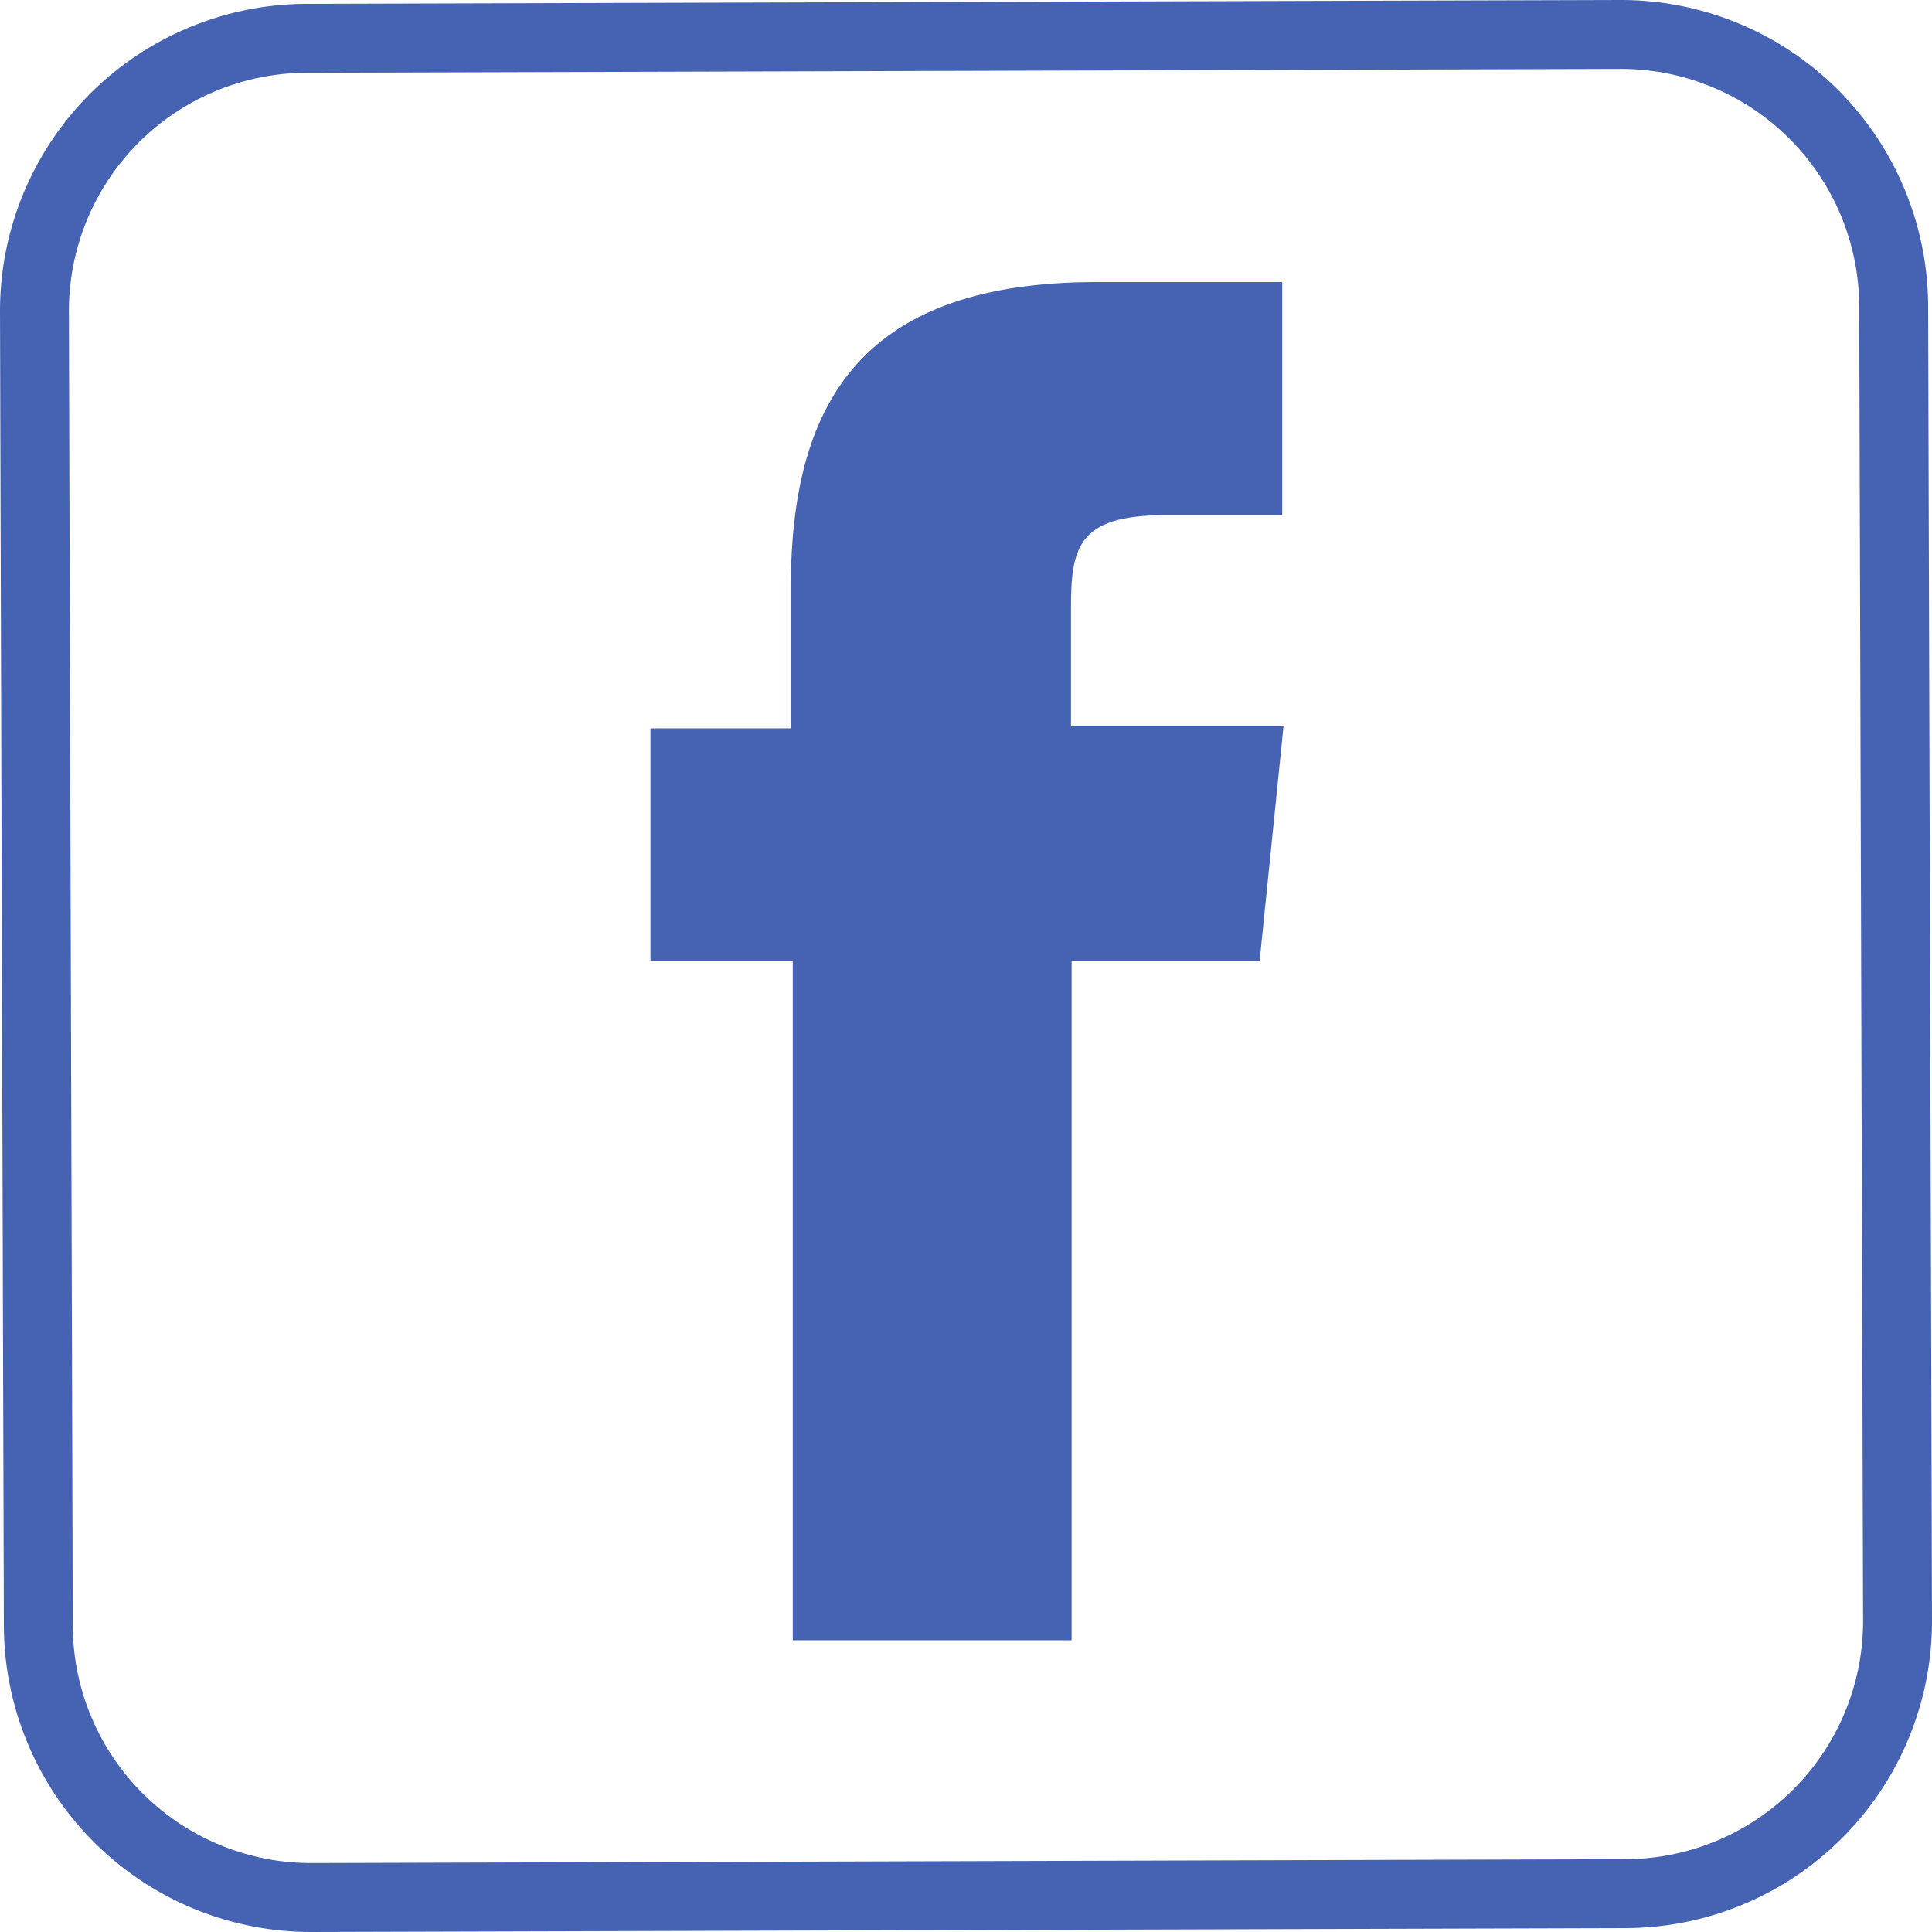
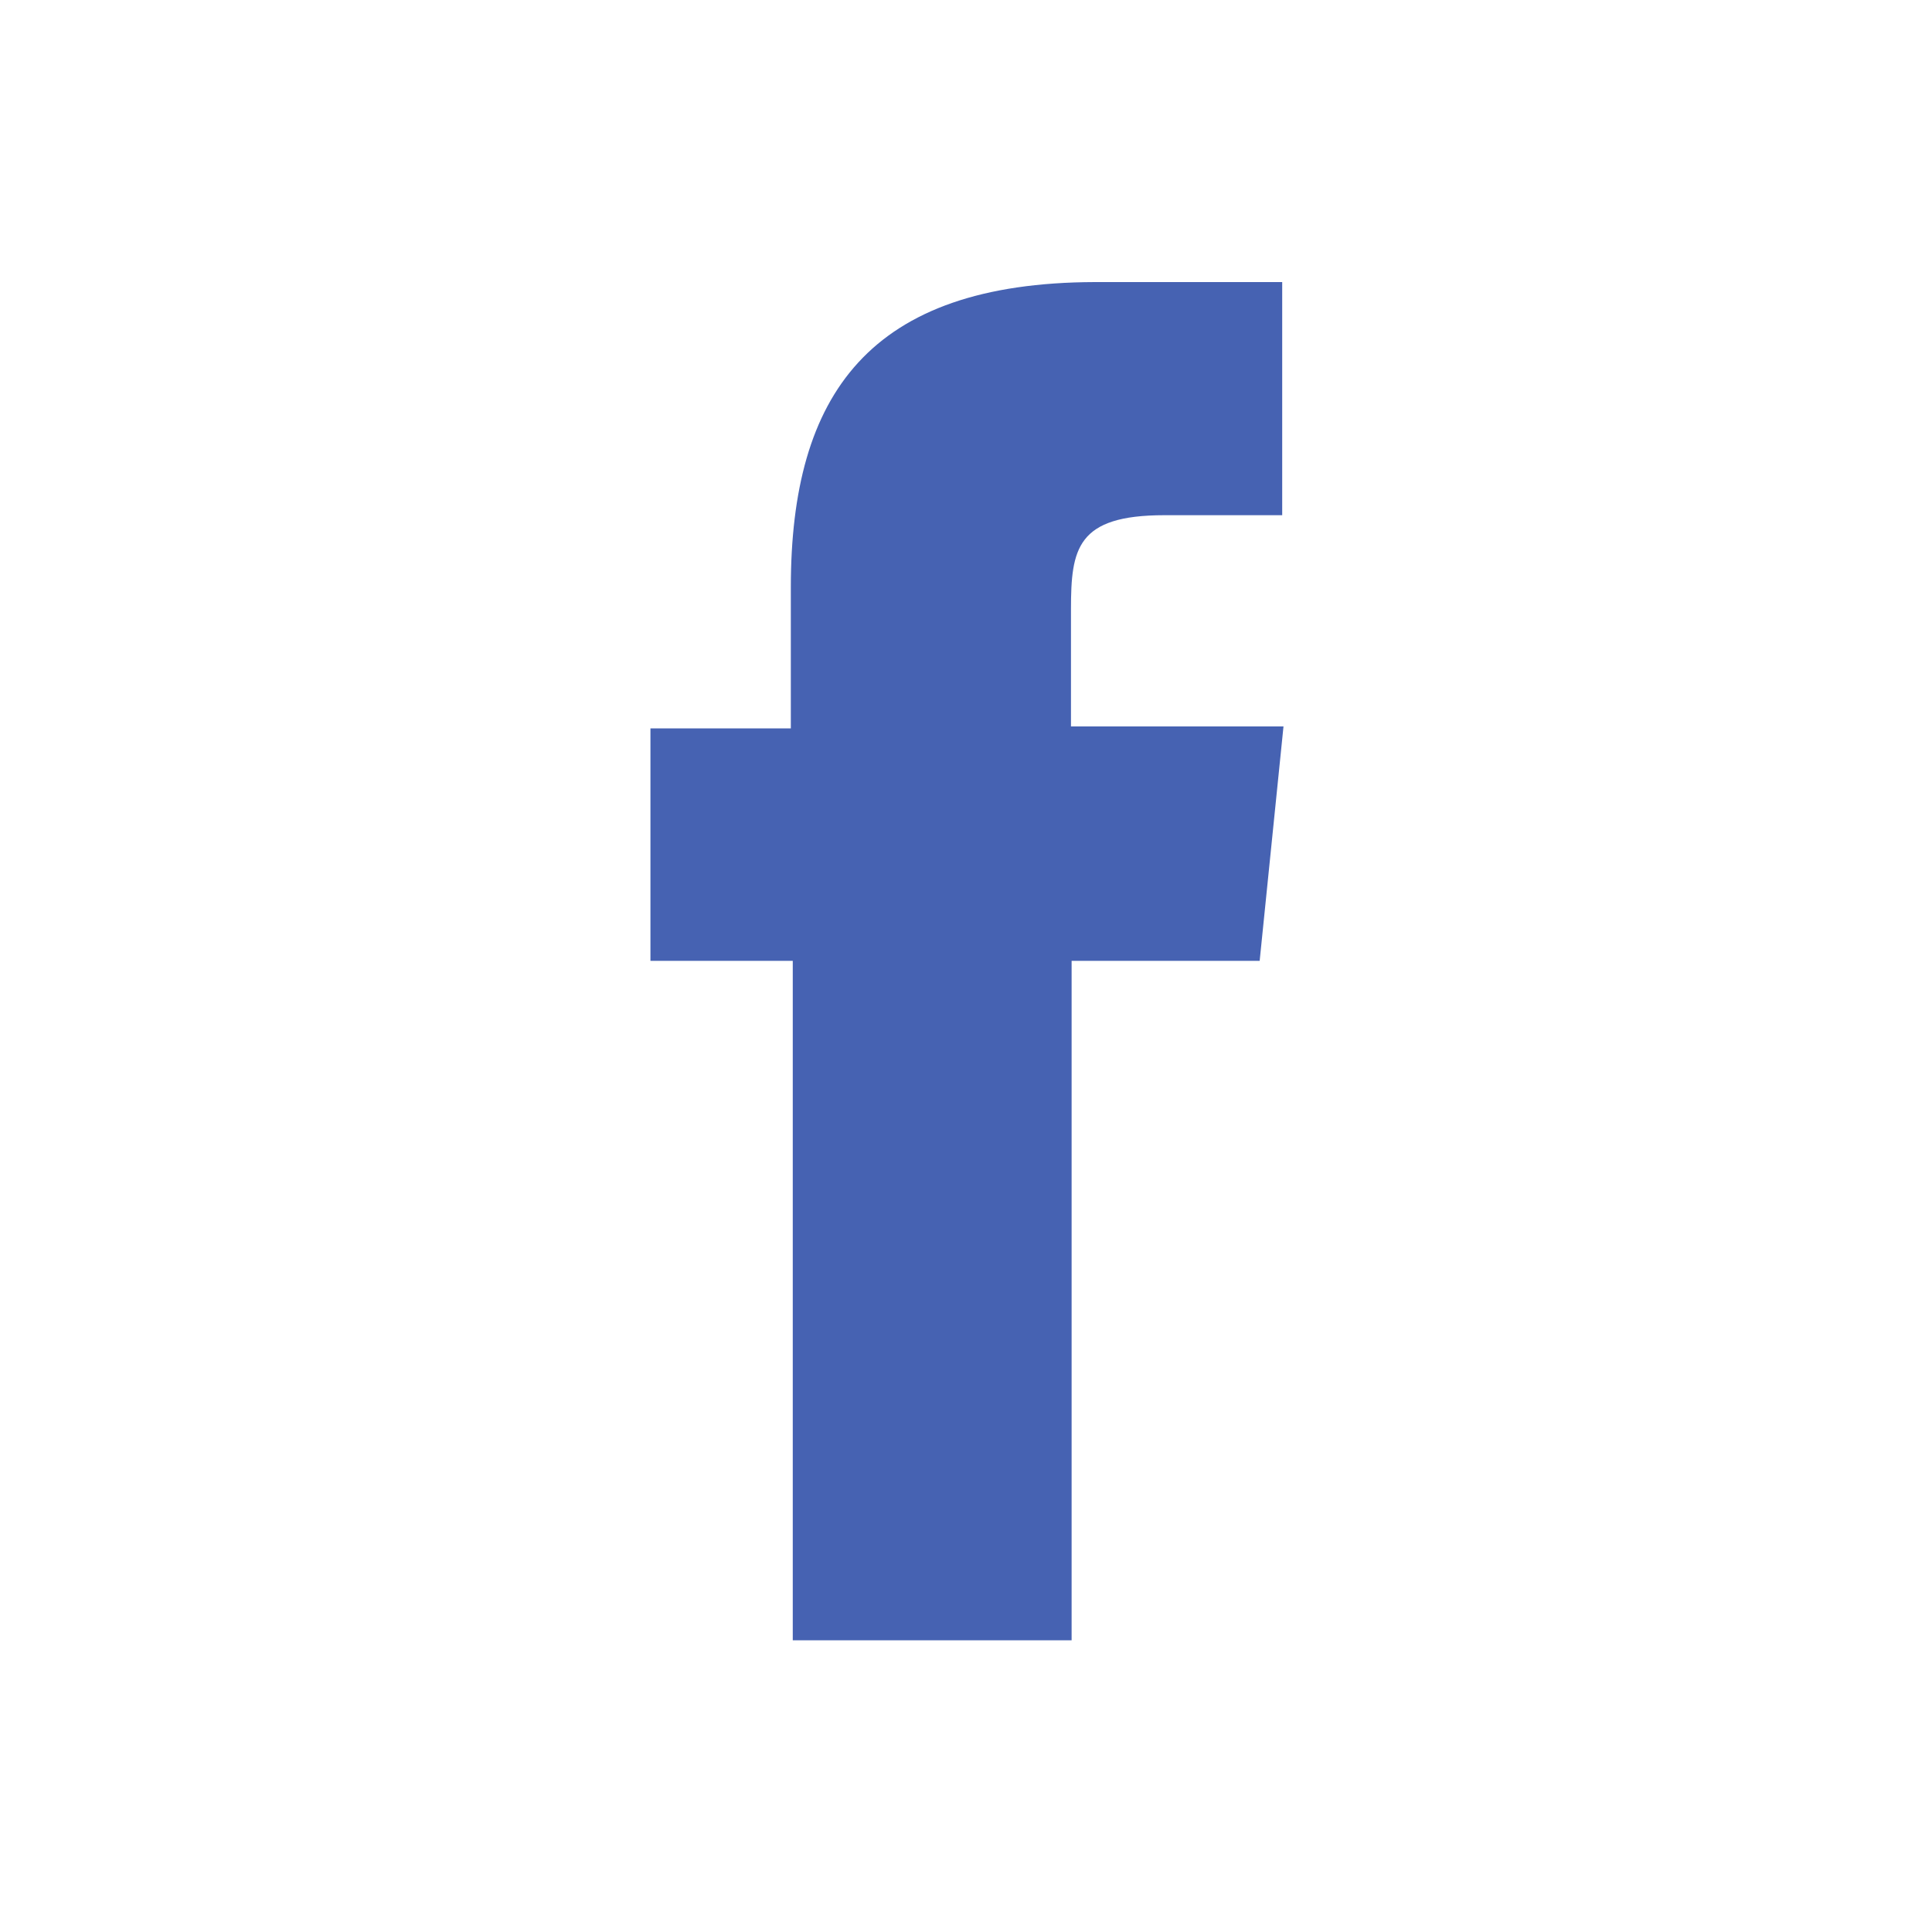
<svg xmlns="http://www.w3.org/2000/svg" viewBox="0 0 30 30">
  <title>pvideosAtivo 10facebook</title>
  <g id="Camada_2" data-name="Camada 2">
    <g id="Layer_1" data-name="Layer 1">
      <path d="M19.56,14.92H16.64l0,10.55H12.31l0-10.55H10.1V11.31h2.18V9.12c0-3,1.22-4.73,4.72-4.74h2.91V8H18.08c-1.36,0-1.45.52-1.45,1.46v1.82h3.3Z" style="fill:#4662b2" />
-       <path d="M30,25.16a4.77,4.77,0,0,1-4.76,4.78L4.84,30A4.77,4.77,0,0,1,.06,25.24L0,4.84A4.77,4.77,0,0,1,4.76.06L25.16,0a4.77,4.77,0,0,1,4.78,4.76ZM28.87,4.77a3.7,3.7,0,0,0-3.72-3.7L4.77,1.13a3.7,3.7,0,0,0-3.7,3.72l.06,20.38a3.7,3.7,0,0,0,3.72,3.7l20.38-.06a3.7,3.7,0,0,0,3.7-3.72Z" style="fill:#4662b2" />
    </g>
  </g>
</svg>